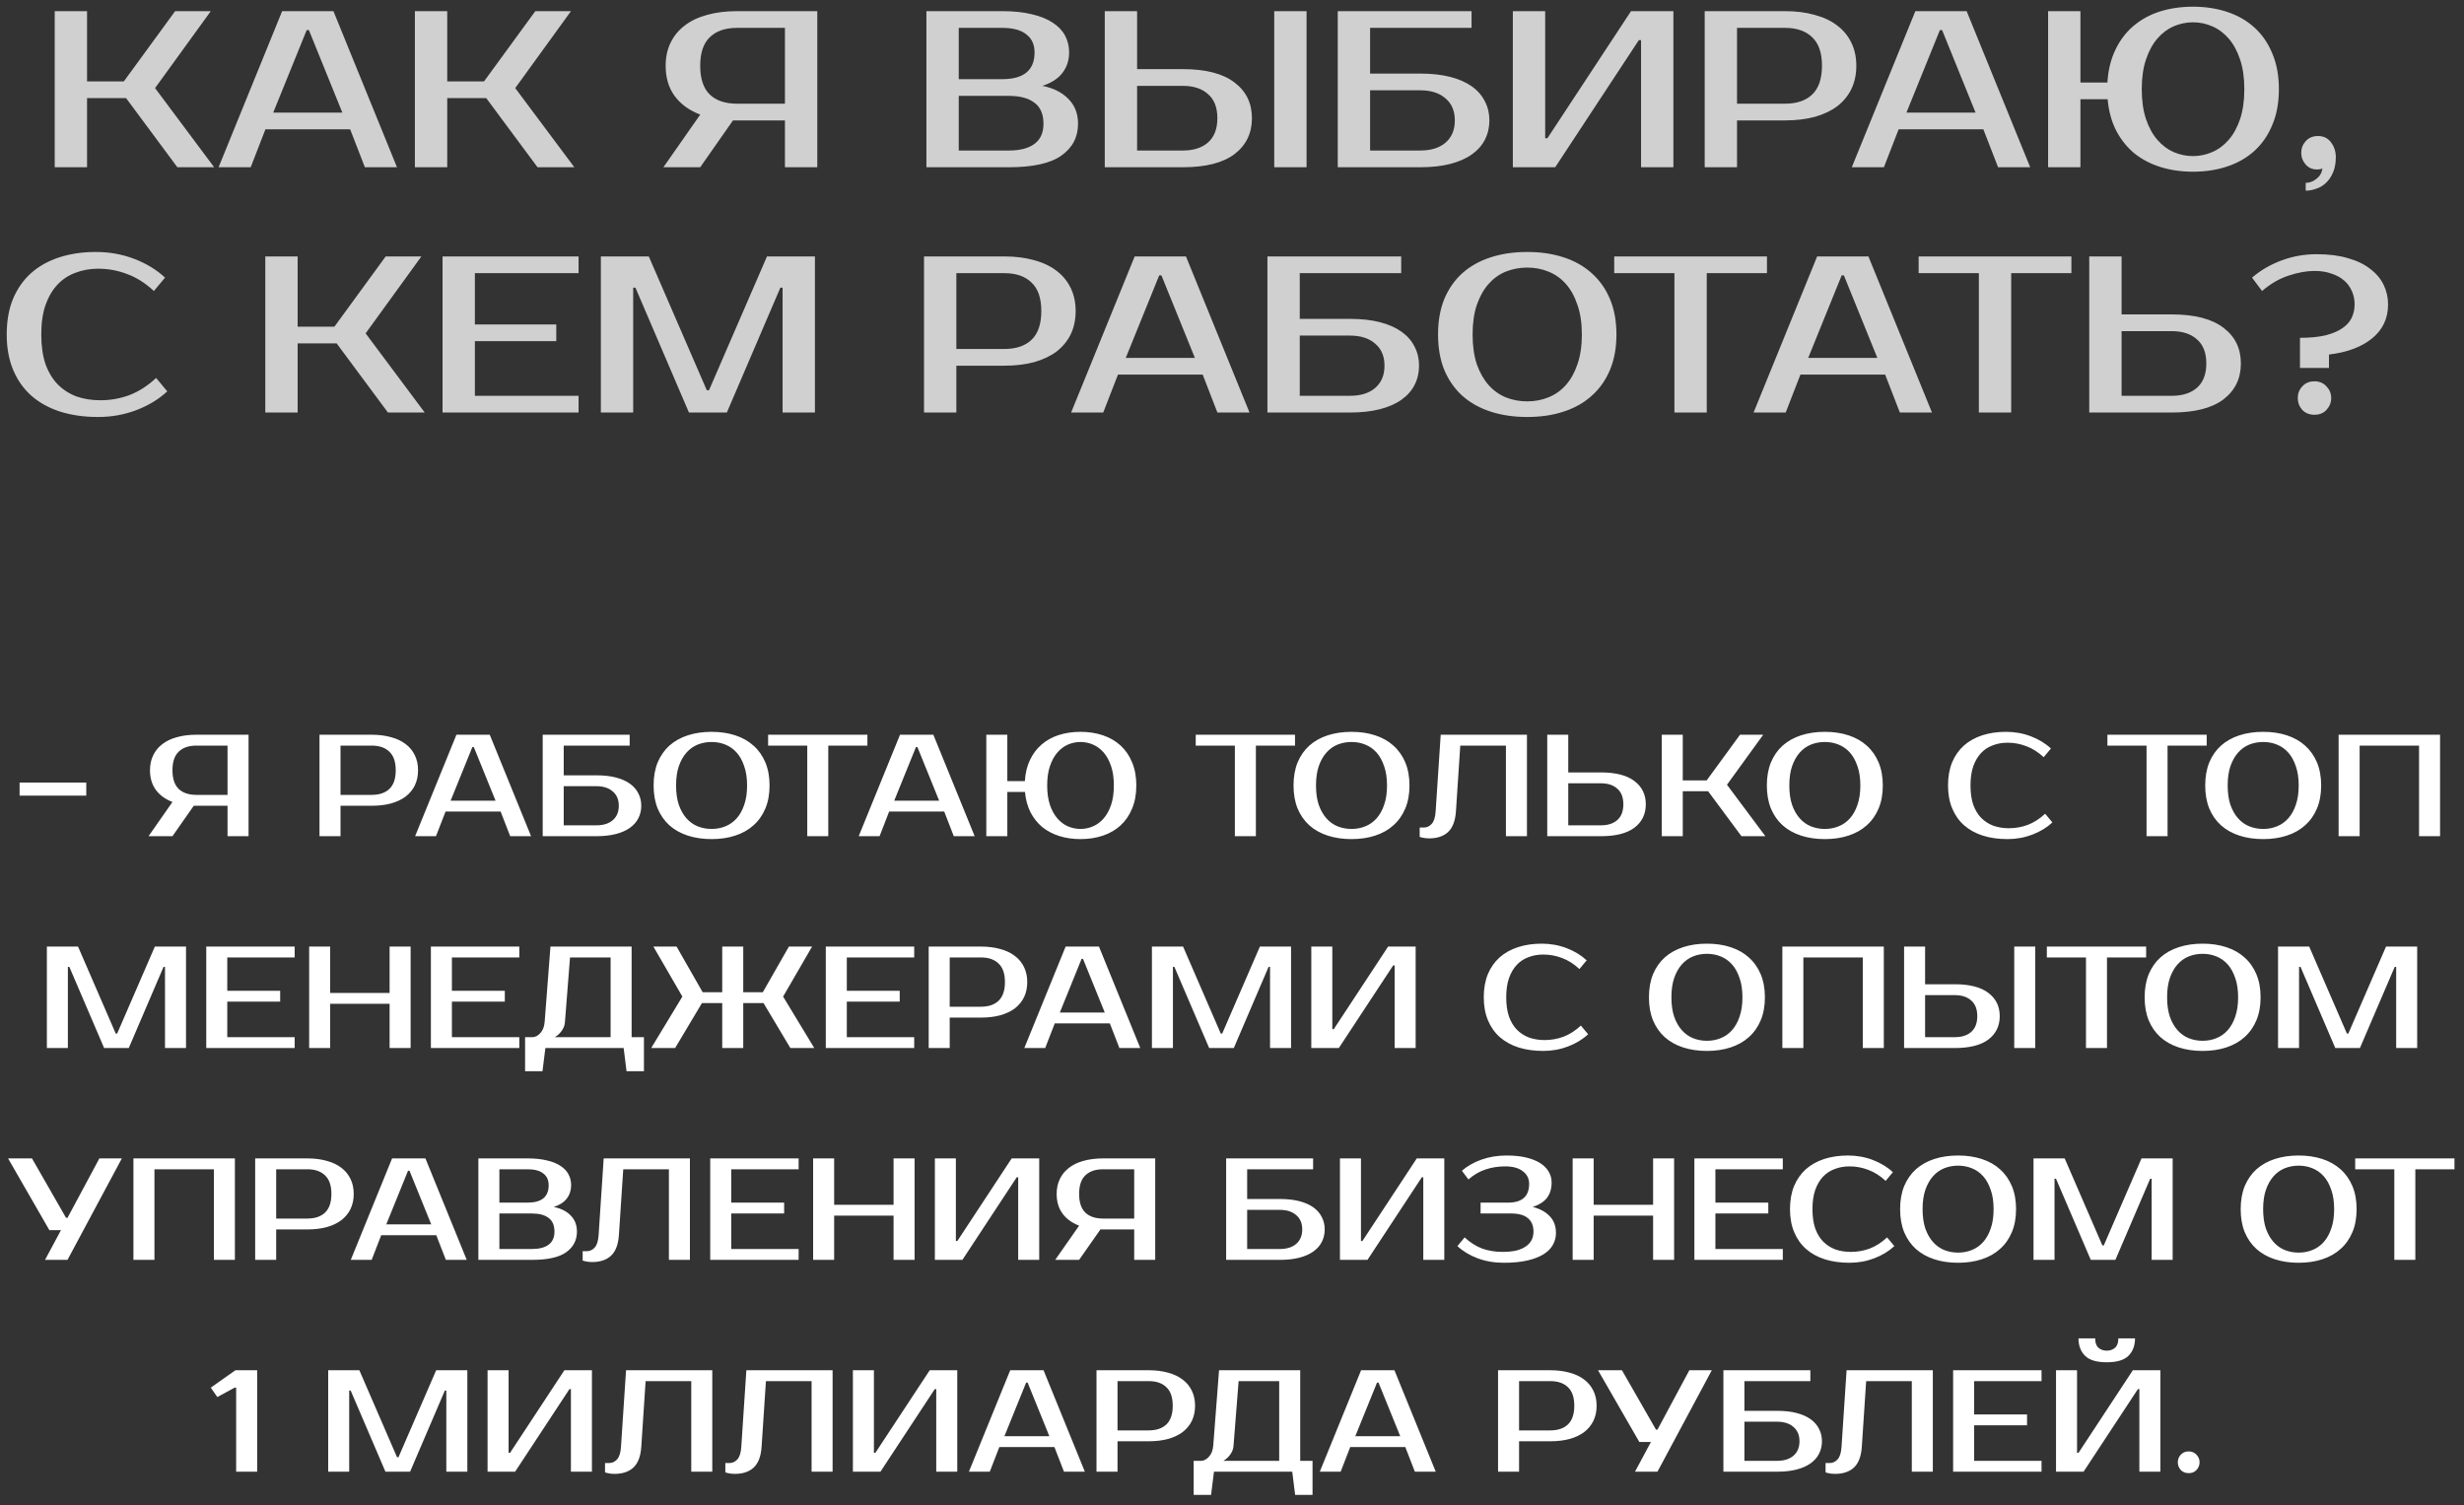
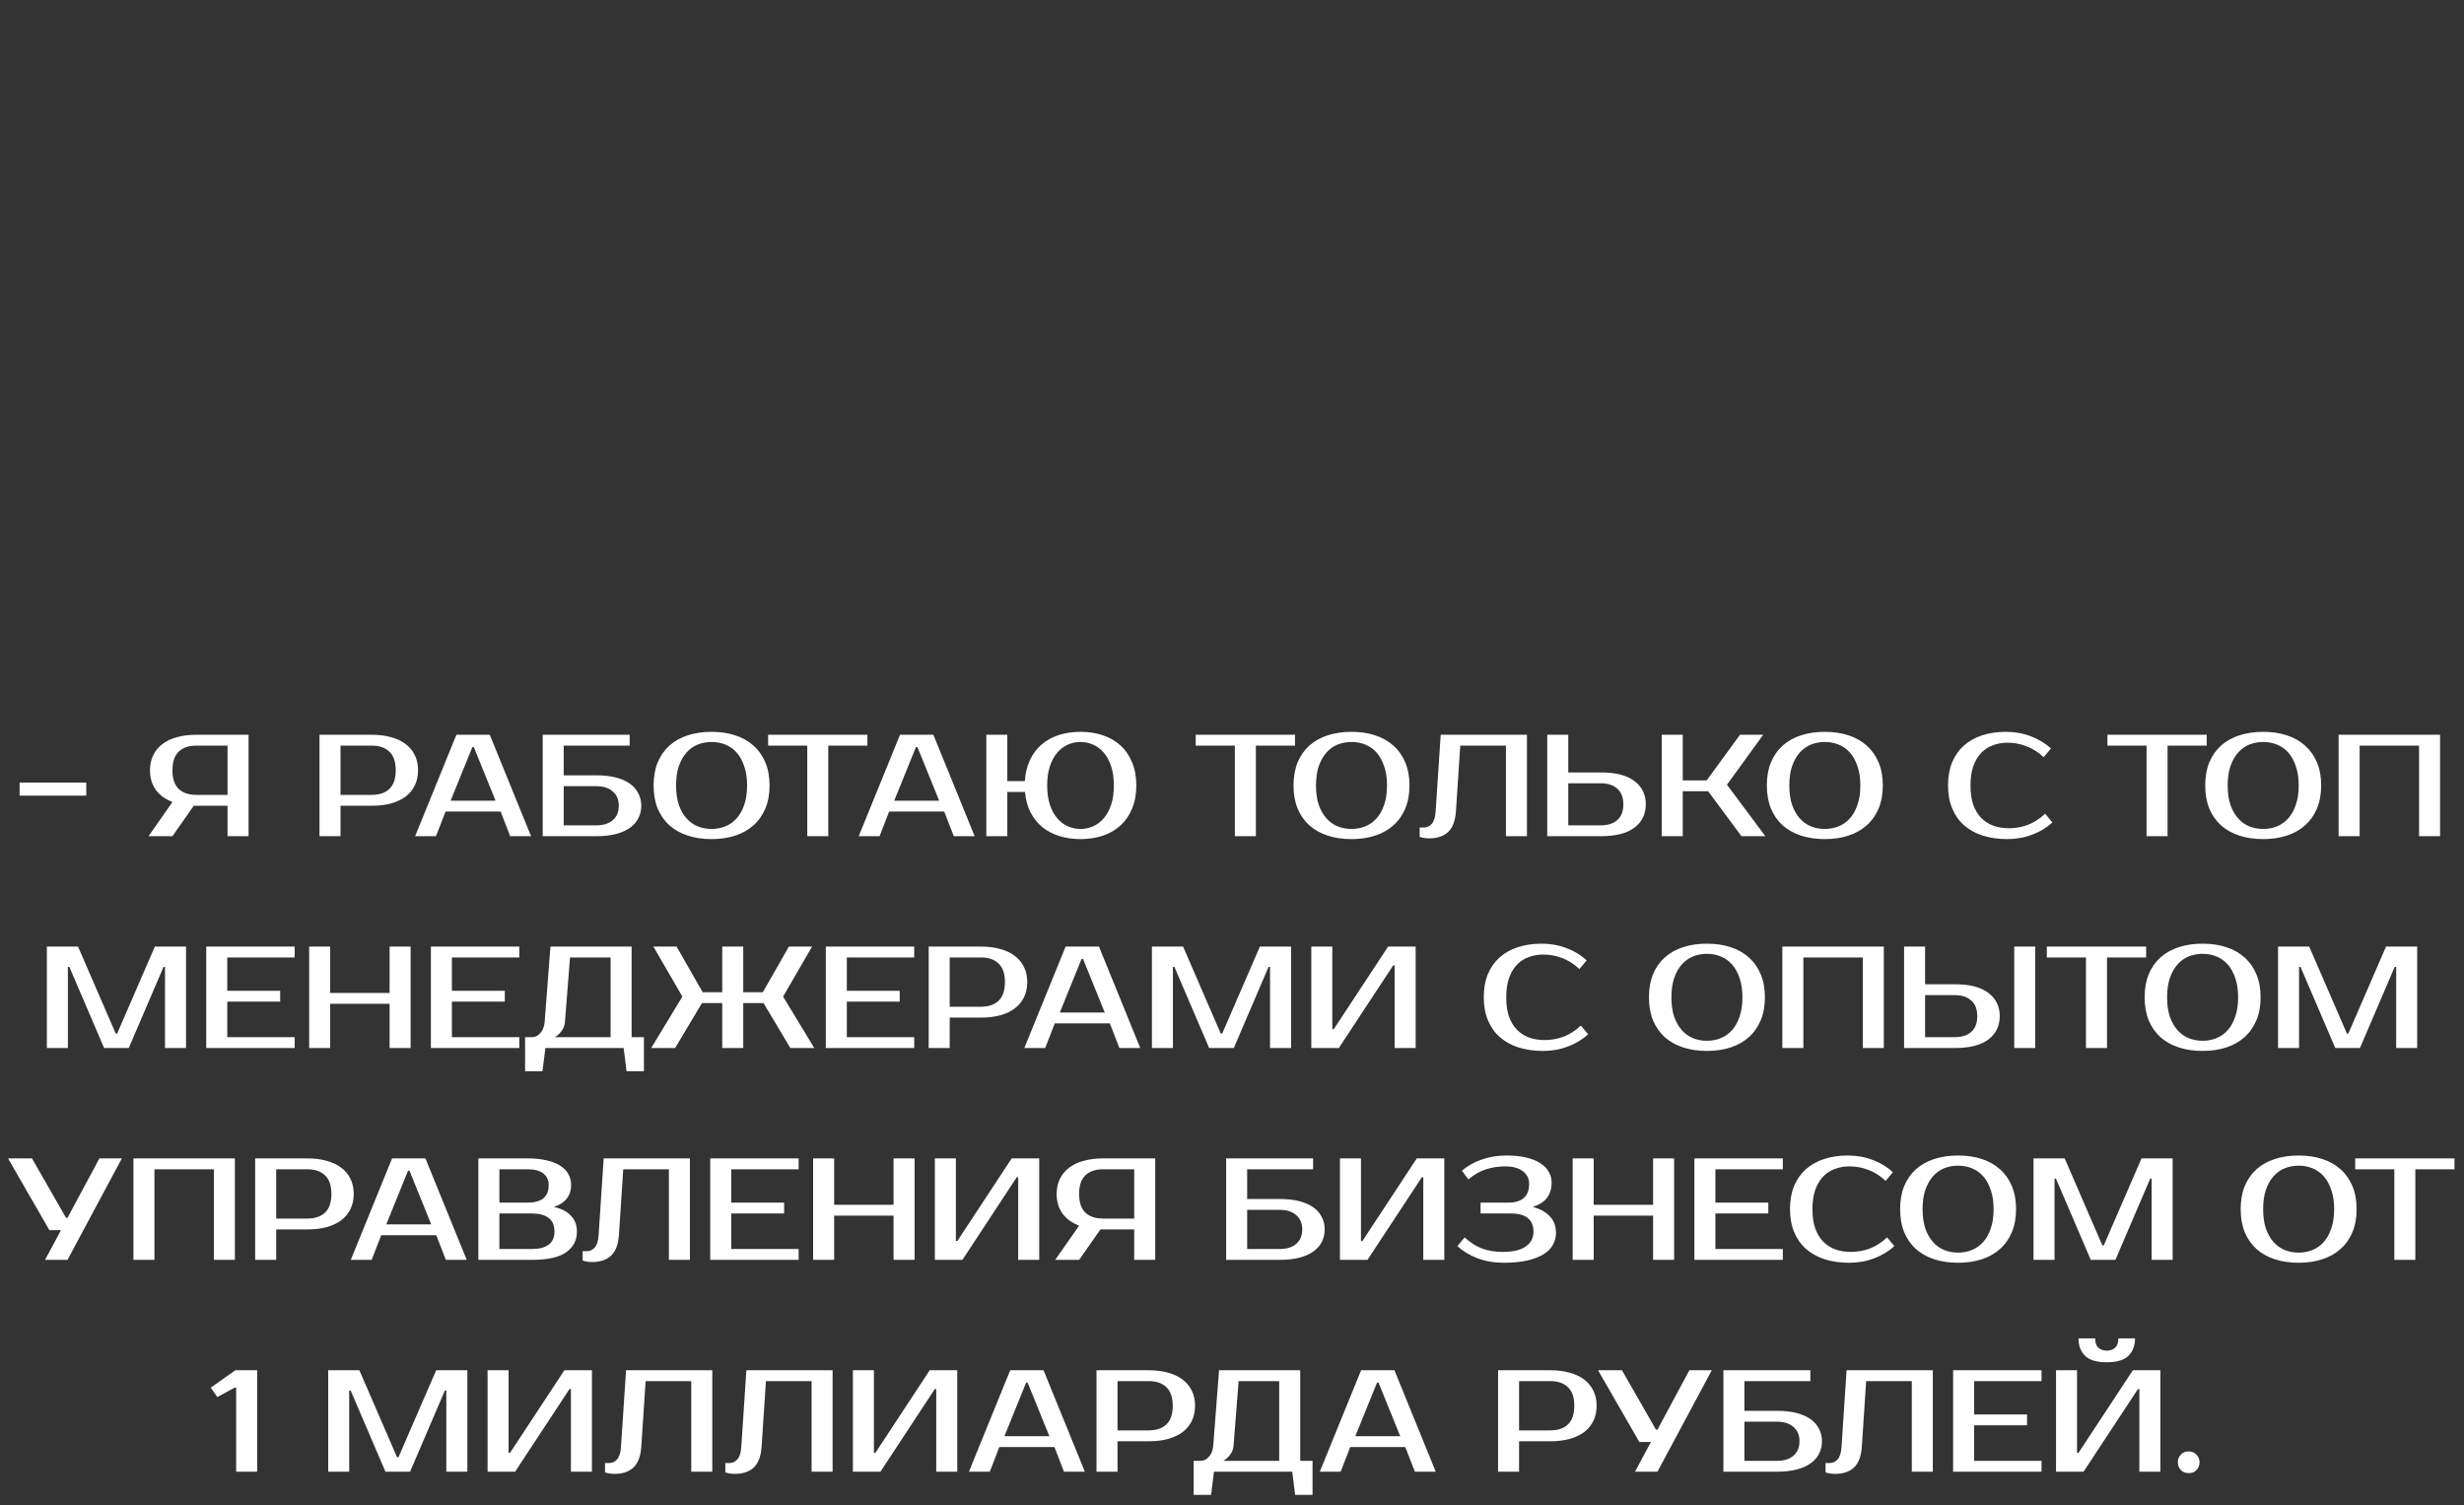
<svg xmlns="http://www.w3.org/2000/svg" width="221" height="135" viewBox="0 0 221 135" fill="none">
  <rect x="0" y="0" width="221" height="135" fill="#333333" stroke="none" />
-   <path d="M13.908 7.9L19.208 15H15.908L11.308 8.8H7.808V15H4.908V1H7.808V7.3H11.108L15.708 1H18.908L13.908 7.9ZM24.506 10.1H30.706L27.706 2.7H27.506L24.506 10.1ZM29.906 1L35.606 15H32.726L31.406 11.6H23.806L22.486 15H19.606L25.306 1H29.906ZM46.212 7.9L51.513 15H48.212L43.612 8.8H40.112V15H37.212V1H40.112V7.3H43.413L48.013 1H51.212L46.212 7.9ZM59.503 15L62.803 10.28C61.803 9.893 61.036 9.333 60.503 8.6C59.97 7.867 59.703 6.967 59.703 5.9C59.703 5.127 59.85 4.44 60.143 3.84C60.437 3.227 60.856 2.713 61.403 2.3C61.95 1.873 62.617 1.553 63.403 1.34C64.203 1.113 65.103 1 66.103 1H73.303V15H70.403V10.8H66.103H65.743L62.803 15H59.503ZM66.103 2.5C65.05 2.5 64.237 2.78 63.663 3.34C63.09 3.887 62.803 4.74 62.803 5.9C62.803 7.06 63.09 7.92 63.663 8.48C64.237 9.027 65.05 9.3 66.103 9.3H70.403V2.5H66.103ZM83.091 1H89.891C90.918 1 91.805 1.093 92.551 1.28C93.311 1.453 93.938 1.707 94.431 2.04C94.925 2.36 95.291 2.747 95.531 3.2C95.771 3.653 95.891 4.153 95.891 4.7C95.891 5.407 95.691 6.02 95.291 6.54C94.891 7.06 94.291 7.447 93.491 7.7C94.491 7.9 95.271 8.293 95.831 8.88C96.405 9.453 96.691 10.193 96.691 11.1C96.691 12.3 96.191 13.253 95.191 13.96C94.205 14.653 92.638 15 90.491 15H83.091V1ZM85.991 8.6V13.5H90.491C91.491 13.5 92.258 13.3 92.791 12.9C93.325 12.5 93.591 11.9 93.591 11.1C93.591 10.247 93.325 9.62 92.791 9.22C92.258 8.807 91.491 8.6 90.491 8.6H85.991ZM89.891 7.1C91.825 7.1 92.791 6.3 92.791 4.7C92.791 3.993 92.545 3.453 92.051 3.08C91.571 2.693 90.851 2.5 89.891 2.5H85.991V7.1H89.891ZM117.188 15H114.288V1H117.188V15ZM106.088 6.2C108.141 6.2 109.688 6.6 110.728 7.4C111.768 8.187 112.288 9.253 112.288 10.6C112.288 11.947 111.768 13.02 110.728 13.82C109.688 14.607 108.141 15 106.088 15H99.088V1H101.988V6.2H106.088ZM101.988 7.7V13.5H106.088C107.048 13.5 107.801 13.26 108.348 12.78C108.908 12.287 109.188 11.56 109.188 10.6C109.188 9.64 108.908 8.92 108.348 8.44C107.801 7.947 107.048 7.7 106.088 7.7H101.988ZM127.386 6.6C128.413 6.6 129.313 6.7 130.086 6.9C130.859 7.1 131.506 7.387 132.026 7.76C132.546 8.133 132.933 8.58 133.186 9.1C133.453 9.607 133.586 10.173 133.586 10.8C133.586 11.427 133.453 12 133.186 12.52C132.933 13.027 132.546 13.467 132.026 13.84C131.506 14.213 130.859 14.5 130.086 14.7C129.313 14.9 128.413 15 127.386 15H119.986V1H131.986V2.5H122.886V6.6H127.386ZM122.886 8.1V13.5H127.386C128.346 13.5 129.099 13.267 129.646 12.8C130.206 12.32 130.486 11.653 130.486 10.8C130.486 9.947 130.206 9.287 129.646 8.82C129.099 8.34 128.346 8.1 127.386 8.1H122.886ZM147.189 15V3.6H146.989L139.489 15H135.689V1H138.589V12.4H138.789L146.289 1H150.089V15H147.189ZM160.096 1C161.096 1 161.989 1.113 162.776 1.34C163.576 1.553 164.249 1.873 164.796 2.3C165.343 2.713 165.763 3.227 166.056 3.84C166.349 4.44 166.496 5.127 166.496 5.9C166.496 6.673 166.349 7.367 166.056 7.98C165.763 8.58 165.343 9.093 164.796 9.52C164.249 9.933 163.576 10.253 162.776 10.48C161.989 10.693 161.096 10.8 160.096 10.8H155.796V15H152.896V1H160.096ZM155.796 2.5V9.3H160.096C161.149 9.3 161.963 9.027 162.536 8.48C163.123 7.92 163.416 7.06 163.416 5.9C163.416 4.74 163.123 3.887 162.536 3.34C161.963 2.78 161.149 2.5 160.096 2.5H155.796ZM170.991 10.1H177.191L174.191 2.7H173.991L170.991 10.1ZM176.391 1L182.091 15H179.211L177.891 11.6H170.291L168.971 15H166.091L171.791 1H176.391ZM196.697 15.4C195.644 15.4 194.67 15.26 193.777 14.98C192.884 14.7 192.097 14.287 191.417 13.74C190.75 13.18 190.21 12.5 189.797 11.7C189.384 10.887 189.13 9.953 189.037 8.9H186.597V15H183.697V1H186.597V7.4H189.017C189.084 6.307 189.317 5.34 189.717 4.5C190.117 3.647 190.65 2.933 191.317 2.36C191.997 1.773 192.79 1.333 193.697 1.04C194.617 0.747 195.617 0.6 196.697 0.6C197.817 0.6 198.85 0.76 199.797 1.08C200.744 1.4 201.557 1.873 202.237 2.5C202.917 3.127 203.444 3.9 203.817 4.82C204.204 5.74 204.397 6.8 204.397 8C204.397 9.2 204.204 10.26 203.817 11.18C203.444 12.1 202.917 12.873 202.237 13.5C201.557 14.127 200.744 14.6 199.797 14.92C198.85 15.24 197.817 15.4 196.697 15.4ZM196.697 2C196.097 2 195.517 2.12 194.957 2.36C194.41 2.6 193.924 2.967 193.497 3.46C193.07 3.953 192.73 4.58 192.477 5.34C192.224 6.087 192.097 6.973 192.097 8C192.097 9.027 192.224 9.92 192.477 10.68C192.73 11.427 193.07 12.047 193.497 12.54C193.924 13.033 194.41 13.4 194.957 13.64C195.517 13.88 196.097 14 196.697 14C197.297 14 197.87 13.88 198.417 13.64C198.977 13.4 199.47 13.033 199.897 12.54C200.324 12.047 200.664 11.427 200.917 10.68C201.17 9.92 201.297 9.027 201.297 8C201.297 6.973 201.17 6.087 200.917 5.34C200.664 4.58 200.324 3.953 199.897 3.46C199.47 2.967 198.977 2.6 198.417 2.36C197.87 2.12 197.297 2 196.697 2ZM209.502 14.1C209.502 14.62 209.422 15.067 209.262 15.44C209.102 15.827 208.896 16.14 208.642 16.38C208.389 16.633 208.096 16.813 207.762 16.92C207.442 17.04 207.122 17.1 206.802 17.1V16.4C207.149 16.4 207.469 16.28 207.762 16.04C208.069 15.813 208.249 15.5 208.302 15.1C208.262 15.127 208.216 15.147 208.162 15.16C208.056 15.187 207.936 15.2 207.802 15.2C207.402 15.2 207.069 15.053 206.802 14.76C206.536 14.453 206.402 14.1 206.402 13.7C206.402 13.3 206.536 12.953 206.802 12.66C207.082 12.353 207.449 12.2 207.902 12.2C208.409 12.2 208.802 12.393 209.082 12.78C209.362 13.153 209.502 13.593 209.502 14.1ZM9.002 35.9C9.908 35.9 10.775 35.747 11.602 35.44C12.442 35.12 13.242 34.607 14.002 33.9L15.002 35.1C14.242 35.807 13.322 36.367 12.242 36.78C11.162 37.193 10.015 37.4 8.802 37.4C7.548 37.4 6.415 37.24 5.402 36.92C4.402 36.6 3.542 36.127 2.822 35.5C2.115 34.873 1.568 34.1 1.182 33.18C0.795 32.26 0.602 31.2 0.602 30C0.602 28.8 0.788 27.74 1.162 26.82C1.548 25.9 2.088 25.127 2.782 24.5C3.488 23.873 4.335 23.4 5.322 23.08C6.308 22.76 7.402 22.6 8.602 22.6C9.815 22.6 10.962 22.807 12.042 23.22C13.122 23.633 14.042 24.193 14.802 24.9L13.802 26.1C13.042 25.393 12.242 24.887 11.402 24.58C10.575 24.26 9.708 24.1 8.802 24.1C8.082 24.1 7.408 24.22 6.782 24.46C6.155 24.687 5.615 25.04 5.162 25.52C4.708 26 4.348 26.613 4.082 27.36C3.828 28.093 3.702 28.973 3.702 30C3.702 31.027 3.828 31.913 4.082 32.66C4.348 33.393 4.715 34 5.182 34.48C5.662 34.96 6.222 35.32 6.862 35.56C7.515 35.787 8.228 35.9 9.002 35.9ZM32.794 29.9L38.094 37H34.794L30.195 30.8H26.695V37H23.794V23H26.695V29.3H29.994L34.594 23H37.794L32.794 29.9ZM42.593 24.5V29.1H49.893V30.6H42.593V35.5H51.893V37H39.693V23H51.893V24.5H42.593ZM63.392 35H63.592L68.792 23H73.092V37H70.192V25.8H69.992L65.192 37H61.792L56.992 25.8H56.792V37H53.892V23H58.192L63.392 35ZM90.077 23C91.077 23 91.97 23.113 92.757 23.34C93.557 23.553 94.23 23.873 94.777 24.3C95.323 24.713 95.743 25.227 96.037 25.84C96.33 26.44 96.477 27.127 96.477 27.9C96.477 28.673 96.33 29.367 96.037 29.98C95.743 30.58 95.323 31.093 94.777 31.52C94.23 31.933 93.557 32.253 92.757 32.48C91.97 32.693 91.077 32.8 90.077 32.8H85.777V37H82.877V23H90.077ZM85.777 24.5V31.3H90.077C91.13 31.3 91.943 31.027 92.517 30.48C93.103 29.92 93.397 29.06 93.397 27.9C93.397 26.74 93.103 25.887 92.517 25.34C91.943 24.78 91.13 24.5 90.077 24.5H85.777ZM100.971 32.1H107.171L104.171 24.7H103.971L100.971 32.1ZM106.371 23L112.071 37H109.191L107.871 33.6H100.271L98.951 37H96.071L101.771 23H106.371ZM121.077 28.6C122.104 28.6 123.004 28.7 123.777 28.9C124.551 29.1 125.197 29.387 125.717 29.76C126.237 30.133 126.624 30.58 126.877 31.1C127.144 31.607 127.277 32.173 127.277 32.8C127.277 33.427 127.144 34 126.877 34.52C126.624 35.027 126.237 35.467 125.717 35.84C125.197 36.213 124.551 36.5 123.777 36.7C123.004 36.9 122.104 37 121.077 37H113.677V23H125.677V24.5H116.577V28.6H121.077ZM116.577 30.1V35.5H121.077C122.037 35.5 122.791 35.267 123.337 34.8C123.897 34.32 124.177 33.653 124.177 32.8C124.177 31.947 123.897 31.287 123.337 30.82C122.791 30.34 122.037 30.1 121.077 30.1H116.577ZM136.98 24C136.3 24 135.66 24.12 135.06 24.36C134.474 24.6 133.96 24.967 133.52 25.46C133.08 25.953 132.727 26.58 132.46 27.34C132.207 28.087 132.08 28.973 132.08 30C132.08 31.027 132.207 31.92 132.46 32.68C132.727 33.427 133.08 34.047 133.52 34.54C133.96 35.033 134.474 35.4 135.06 35.64C135.66 35.88 136.3 36 136.98 36C137.66 36 138.294 35.88 138.88 35.64C139.48 35.4 140 35.033 140.44 34.54C140.88 34.047 141.227 33.427 141.48 32.68C141.747 31.92 141.88 31.027 141.88 30C141.88 28.973 141.747 28.087 141.48 27.34C141.227 26.58 140.88 25.953 140.44 25.46C140 24.967 139.48 24.6 138.88 24.36C138.294 24.12 137.66 24 136.98 24ZM136.98 22.6C138.18 22.6 139.267 22.76 140.24 23.08C141.227 23.4 142.067 23.873 142.76 24.5C143.467 25.127 144.014 25.9 144.4 26.82C144.787 27.74 144.98 28.8 144.98 30C144.98 31.2 144.787 32.26 144.4 33.18C144.014 34.1 143.467 34.873 142.76 35.5C142.067 36.127 141.227 36.6 140.24 36.92C139.267 37.24 138.18 37.4 136.98 37.4C135.78 37.4 134.687 37.24 133.7 36.92C132.714 36.6 131.867 36.127 131.16 35.5C130.467 34.873 129.927 34.1 129.54 33.18C129.167 32.26 128.98 31.2 128.98 30C128.98 28.8 129.167 27.74 129.54 26.82C129.927 25.9 130.467 25.127 131.16 24.5C131.867 23.873 132.714 23.4 133.7 23.08C134.687 22.76 135.78 22.6 136.98 22.6ZM158.482 24.5H153.082V37H150.182V24.5H144.782V23H158.482V24.5ZM162.182 32.1H168.382L165.382 24.7H165.182L162.182 32.1ZM167.582 23L173.282 37H170.402L169.082 33.6H161.482L160.162 37H157.282L162.982 23H167.582ZM185.787 24.5H180.387V37H177.487V24.5H172.087V23H185.787V24.5ZM194.788 28.2C196.842 28.2 198.388 28.6 199.428 29.4C200.468 30.187 200.988 31.253 200.988 32.6C200.988 33.947 200.468 35.02 199.428 35.82C198.388 36.607 196.842 37 194.788 37H187.388V23H190.288V28.2H194.788ZM190.288 29.7V35.5H194.788C195.748 35.5 196.502 35.26 197.048 34.78C197.608 34.287 197.888 33.56 197.888 32.6C197.888 31.64 197.608 30.92 197.048 30.44C196.502 29.947 195.748 29.7 194.788 29.7H190.288ZM207.589 24.3C206.882 24.3 206.109 24.44 205.269 24.72C204.442 24.987 203.649 25.447 202.889 26.1L201.989 24.9C202.749 24.247 203.629 23.733 204.629 23.36C205.629 22.987 206.682 22.8 207.789 22.8C208.869 22.8 209.809 22.92 210.609 23.16C211.409 23.387 212.069 23.707 212.589 24.12C213.122 24.52 213.522 24.993 213.789 25.54C214.056 26.087 214.189 26.673 214.189 27.3C214.189 28.553 213.716 29.567 212.769 30.34C211.836 31.113 210.542 31.6 208.889 31.8V33H206.289V30.3C207.182 30.3 207.942 30.227 208.569 30.08C209.196 29.92 209.702 29.707 210.089 29.44C210.476 29.173 210.756 28.86 210.929 28.5C211.102 28.127 211.189 27.727 211.189 27.3C211.189 26.873 211.109 26.48 210.949 26.12C210.789 25.747 210.556 25.427 210.249 25.16C209.942 24.893 209.562 24.687 209.109 24.54C208.669 24.38 208.162 24.3 207.589 24.3ZM209.089 35.7C209.089 36.1 208.949 36.453 208.669 36.76C208.402 37.053 208.042 37.2 207.589 37.2C207.136 37.2 206.769 37.053 206.489 36.76C206.222 36.453 206.089 36.1 206.089 35.7C206.089 35.3 206.222 34.953 206.489 34.66C206.769 34.353 207.136 34.2 207.589 34.2C208.029 34.2 208.389 34.353 208.669 34.66C208.949 34.953 209.089 35.3 209.089 35.7Z" fill="#D0D0D0" />
  <path d="M7.738 71.36H1.758V70.19H7.738V71.36ZM13.323 75L15.468 71.932C14.818 71.681 14.32 71.317 13.973 70.84C13.627 70.363 13.453 69.778 13.453 69.085C13.453 68.582 13.549 68.136 13.739 67.746C13.93 67.347 14.203 67.014 14.558 66.745C14.914 66.468 15.347 66.26 15.858 66.121C16.378 65.974 16.963 65.9 17.613 65.9H22.293V75H20.408V72.27H17.613H17.379L15.468 75H13.323ZM17.613 66.875C16.929 66.875 16.4 67.057 16.027 67.421C15.655 67.776 15.468 68.331 15.468 69.085C15.468 69.839 15.655 70.398 16.027 70.762C16.4 71.117 16.929 71.295 17.613 71.295H20.408V66.875H17.613ZM33.336 65.9C33.986 65.9 34.566 65.974 35.078 66.121C35.598 66.26 36.035 66.468 36.391 66.745C36.746 67.014 37.019 67.347 37.21 67.746C37.4 68.136 37.496 68.582 37.496 69.085C37.496 69.588 37.4 70.038 37.21 70.437C37.019 70.827 36.746 71.161 36.391 71.438C36.035 71.707 35.598 71.915 35.078 72.062C34.566 72.201 33.986 72.27 33.336 72.27H30.541V75H28.656V65.9H33.336ZM30.541 66.875V71.295H33.336C34.02 71.295 34.549 71.117 34.922 70.762C35.303 70.398 35.494 69.839 35.494 69.085C35.494 68.331 35.303 67.776 34.922 67.421C34.549 67.057 34.02 66.875 33.336 66.875H30.541ZM40.417 71.815H44.447L42.497 67.005H42.367L40.417 71.815ZM43.927 65.9L47.632 75H45.76L44.902 72.79H39.962L39.104 75H37.232L40.937 65.9H43.927ZM53.486 69.54C54.153 69.54 54.738 69.605 55.241 69.735C55.744 69.865 56.164 70.051 56.502 70.294C56.84 70.537 57.091 70.827 57.256 71.165C57.429 71.494 57.516 71.863 57.516 72.27C57.516 72.677 57.429 73.05 57.256 73.388C57.091 73.717 56.84 74.003 56.502 74.246C56.164 74.489 55.744 74.675 55.241 74.805C54.738 74.935 54.153 75 53.486 75H48.676V65.9H56.476V66.875H50.561V69.54H53.486ZM50.561 70.515V74.025H53.486C54.11 74.025 54.6 73.873 54.955 73.57C55.319 73.258 55.501 72.825 55.501 72.27C55.501 71.715 55.319 71.286 54.955 70.983C54.6 70.671 54.11 70.515 53.486 70.515H50.561ZM63.823 66.55C63.381 66.55 62.965 66.628 62.575 66.784C62.194 66.94 61.86 67.178 61.574 67.499C61.288 67.82 61.059 68.227 60.885 68.721C60.721 69.206 60.638 69.783 60.638 70.45C60.638 71.117 60.721 71.698 60.885 72.192C61.059 72.677 61.288 73.08 61.574 73.401C61.86 73.722 62.194 73.96 62.575 74.116C62.965 74.272 63.381 74.35 63.823 74.35C64.265 74.35 64.677 74.272 65.058 74.116C65.448 73.96 65.786 73.722 66.072 73.401C66.358 73.08 66.584 72.677 66.748 72.192C66.921 71.698 67.008 71.117 67.008 70.45C67.008 69.783 66.921 69.206 66.748 68.721C66.584 68.227 66.358 67.82 66.072 67.499C65.786 67.178 65.448 66.94 65.058 66.784C64.677 66.628 64.265 66.55 63.823 66.55ZM63.823 65.64C64.603 65.64 65.309 65.744 65.942 65.952C66.584 66.16 67.129 66.468 67.58 66.875C68.04 67.282 68.395 67.785 68.646 68.383C68.897 68.981 69.023 69.67 69.023 70.45C69.023 71.23 68.897 71.919 68.646 72.517C68.395 73.115 68.04 73.618 67.58 74.025C67.129 74.432 66.584 74.74 65.942 74.948C65.309 75.156 64.603 75.26 63.823 75.26C63.043 75.26 62.333 75.156 61.691 74.948C61.05 74.74 60.499 74.432 60.04 74.025C59.59 73.618 59.239 73.115 58.987 72.517C58.745 71.919 58.623 71.23 58.623 70.45C58.623 69.67 58.745 68.981 58.987 68.383C59.239 67.785 59.59 67.282 60.04 66.875C60.499 66.468 61.05 66.16 61.691 65.952C62.333 65.744 63.043 65.64 63.823 65.64ZM77.799 66.875H74.289V75H72.404V66.875H68.894V65.9H77.799V66.875ZM80.204 71.815H84.234L82.284 67.005H82.154L80.204 71.815ZM83.714 65.9L87.419 75H85.547L84.689 72.79H79.749L78.891 75H77.019L80.724 65.9H83.714ZM96.913 75.26C96.229 75.26 95.596 75.169 95.015 74.987C94.435 74.805 93.923 74.536 93.481 74.181C93.048 73.817 92.697 73.375 92.428 72.855C92.16 72.326 91.995 71.72 91.934 71.035H90.348V75H88.463V65.9H90.348V70.06H91.921C91.965 69.349 92.116 68.721 92.376 68.175C92.636 67.62 92.983 67.157 93.416 66.784C93.858 66.403 94.374 66.117 94.963 65.926C95.561 65.735 96.211 65.64 96.913 65.64C97.641 65.64 98.313 65.744 98.928 65.952C99.544 66.16 100.072 66.468 100.514 66.875C100.956 67.282 101.299 67.785 101.541 68.383C101.793 68.981 101.918 69.67 101.918 70.45C101.918 71.23 101.793 71.919 101.541 72.517C101.299 73.115 100.956 73.618 100.514 74.025C100.072 74.432 99.544 74.74 98.928 74.948C98.313 75.156 97.641 75.26 96.913 75.26ZM96.913 66.55C96.523 66.55 96.146 66.628 95.782 66.784C95.427 66.94 95.111 67.178 94.833 67.499C94.556 67.82 94.335 68.227 94.17 68.721C94.006 69.206 93.923 69.783 93.923 70.45C93.923 71.117 94.006 71.698 94.17 72.192C94.335 72.677 94.556 73.08 94.833 73.401C95.111 73.722 95.427 73.96 95.782 74.116C96.146 74.272 96.523 74.35 96.913 74.35C97.303 74.35 97.676 74.272 98.031 74.116C98.395 73.96 98.716 73.722 98.993 73.401C99.271 73.08 99.492 72.677 99.656 72.192C99.821 71.698 99.903 71.117 99.903 70.45C99.903 69.783 99.821 69.206 99.656 68.721C99.492 68.227 99.271 67.82 98.993 67.499C98.716 67.178 98.395 66.94 98.031 66.784C97.676 66.628 97.303 66.55 96.913 66.55ZM116.152 66.875H112.642V75H110.757V66.875H107.247V65.9H116.152V66.875ZM121.219 66.55C120.777 66.55 120.361 66.628 119.971 66.784C119.589 66.94 119.256 67.178 118.97 67.499C118.684 67.82 118.454 68.227 118.281 68.721C118.116 69.206 118.034 69.783 118.034 70.45C118.034 71.117 118.116 71.698 118.281 72.192C118.454 72.677 118.684 73.08 118.97 73.401C119.256 73.722 119.589 73.96 119.971 74.116C120.361 74.272 120.777 74.35 121.219 74.35C121.661 74.35 122.072 74.272 122.454 74.116C122.844 73.96 123.182 73.722 123.468 73.401C123.754 73.08 123.979 72.677 124.144 72.192C124.317 71.698 124.404 71.117 124.404 70.45C124.404 69.783 124.317 69.206 124.144 68.721C123.979 68.227 123.754 67.82 123.468 67.499C123.182 67.178 122.844 66.94 122.454 66.784C122.072 66.628 121.661 66.55 121.219 66.55ZM121.219 65.64C121.999 65.64 122.705 65.744 123.338 65.952C123.979 66.16 124.525 66.468 124.976 66.875C125.435 67.282 125.79 67.785 126.042 68.383C126.293 68.981 126.419 69.67 126.419 70.45C126.419 71.23 126.293 71.919 126.042 72.517C125.79 73.115 125.435 73.618 124.976 74.025C124.525 74.432 123.979 74.74 123.338 74.948C122.705 75.156 121.999 75.26 121.219 75.26C120.439 75.26 119.728 75.156 119.087 74.948C118.445 74.74 117.895 74.432 117.436 74.025C116.985 73.618 116.634 73.115 116.383 72.517C116.14 71.919 116.019 71.23 116.019 70.45C116.019 69.67 116.14 68.981 116.383 68.383C116.634 67.785 116.985 67.282 117.436 66.875C117.895 66.468 118.445 66.16 119.087 65.952C119.728 65.744 120.439 65.64 121.219 65.64ZM127.334 74.22H127.724C127.984 74.22 128.213 74.112 128.413 73.895C128.612 73.678 128.729 73.31 128.764 72.79L129.219 65.9H136.954V75H135.069V66.875H130.974L130.584 72.79C130.523 73.639 130.285 74.255 129.869 74.636C129.461 75.009 128.898 75.195 128.179 75.195C127.953 75.195 127.754 75.173 127.581 75.13C127.485 75.113 127.403 75.091 127.334 75.065V74.22ZM143.585 69.28C144.919 69.28 145.925 69.54 146.601 70.06C147.277 70.571 147.615 71.265 147.615 72.14C147.615 73.015 147.277 73.713 146.601 74.233C145.925 74.744 144.919 75 143.585 75H138.775V65.9H140.66V69.28H143.585ZM140.66 70.255V74.025H143.585C144.209 74.025 144.698 73.869 145.054 73.557C145.418 73.236 145.6 72.764 145.6 72.14C145.6 71.516 145.418 71.048 145.054 70.736C144.698 70.415 144.209 70.255 143.585 70.255H140.66ZM154.895 70.385L158.34 75H156.195L153.205 70.97H150.93V75H149.045V65.9H150.93V69.995H153.075L156.065 65.9H158.145L154.895 70.385ZM163.672 66.55C163.23 66.55 162.814 66.628 162.424 66.784C162.042 66.94 161.709 67.178 161.423 67.499C161.137 67.82 160.907 68.227 160.734 68.721C160.569 69.206 160.487 69.783 160.487 70.45C160.487 71.117 160.569 71.698 160.734 72.192C160.907 72.677 161.137 73.08 161.423 73.401C161.709 73.722 162.042 73.96 162.424 74.116C162.814 74.272 163.23 74.35 163.672 74.35C164.114 74.35 164.525 74.272 164.907 74.116C165.297 73.96 165.635 73.722 165.921 73.401C166.207 73.08 166.432 72.677 166.597 72.192C166.77 71.698 166.857 71.117 166.857 70.45C166.857 69.783 166.77 69.206 166.597 68.721C166.432 68.227 166.207 67.82 165.921 67.499C165.635 67.178 165.297 66.94 164.907 66.784C164.525 66.628 164.114 66.55 163.672 66.55ZM163.672 65.64C164.452 65.64 165.158 65.744 165.791 65.952C166.432 66.16 166.978 66.468 167.429 66.875C167.888 67.282 168.243 67.785 168.495 68.383C168.746 68.981 168.872 69.67 168.872 70.45C168.872 71.23 168.746 71.919 168.495 72.517C168.243 73.115 167.888 73.618 167.429 74.025C166.978 74.432 166.432 74.74 165.791 74.948C165.158 75.156 164.452 75.26 163.672 75.26C162.892 75.26 162.181 75.156 161.54 74.948C160.898 74.74 160.348 74.432 159.889 74.025C159.438 73.618 159.087 73.115 158.836 72.517C158.593 71.919 158.472 71.23 158.472 70.45C158.472 69.67 158.593 68.981 158.836 68.383C159.087 67.785 159.438 67.282 159.889 66.875C160.348 66.468 160.898 66.16 161.54 65.952C162.181 65.744 162.892 65.64 163.672 65.64ZM180.182 74.285C180.771 74.285 181.334 74.185 181.872 73.986C182.418 73.778 182.938 73.444 183.432 72.985L184.082 73.765C183.588 74.224 182.99 74.588 182.288 74.857C181.586 75.126 180.84 75.26 180.052 75.26C179.237 75.26 178.5 75.156 177.842 74.948C177.192 74.74 176.633 74.432 176.165 74.025C175.705 73.618 175.35 73.115 175.099 72.517C174.847 71.919 174.722 71.23 174.722 70.45C174.722 69.67 174.843 68.981 175.086 68.383C175.337 67.785 175.688 67.282 176.139 66.875C176.598 66.468 177.148 66.16 177.79 65.952C178.431 65.744 179.142 65.64 179.922 65.64C180.71 65.64 181.456 65.774 182.158 66.043C182.86 66.312 183.458 66.676 183.952 67.135L183.302 67.915C182.808 67.456 182.288 67.126 181.742 66.927C181.204 66.719 180.641 66.615 180.052 66.615C179.584 66.615 179.146 66.693 178.739 66.849C178.331 66.996 177.98 67.226 177.686 67.538C177.391 67.85 177.157 68.249 176.984 68.734C176.819 69.211 176.737 69.783 176.737 70.45C176.737 71.117 176.819 71.694 176.984 72.179C177.157 72.656 177.395 73.05 177.699 73.362C178.011 73.674 178.375 73.908 178.791 74.064C179.215 74.211 179.679 74.285 180.182 74.285ZM197.922 66.875H194.412V75H192.527V66.875H189.017V65.9H197.922V66.875ZM202.989 66.55C202.547 66.55 202.131 66.628 201.741 66.784C201.36 66.94 201.026 67.178 200.74 67.499C200.454 67.82 200.224 68.227 200.051 68.721C199.886 69.206 199.804 69.783 199.804 70.45C199.804 71.117 199.886 71.698 200.051 72.192C200.224 72.677 200.454 73.08 200.74 73.401C201.026 73.722 201.36 73.96 201.741 74.116C202.131 74.272 202.547 74.35 202.989 74.35C203.431 74.35 203.843 74.272 204.224 74.116C204.614 73.96 204.952 73.722 205.238 73.401C205.524 73.08 205.749 72.677 205.914 72.192C206.087 71.698 206.174 71.117 206.174 70.45C206.174 69.783 206.087 69.206 205.914 68.721C205.749 68.227 205.524 67.82 205.238 67.499C204.952 67.178 204.614 66.94 204.224 66.784C203.843 66.628 203.431 66.55 202.989 66.55ZM202.989 65.64C203.769 65.64 204.475 65.744 205.108 65.952C205.749 66.16 206.295 66.468 206.746 66.875C207.205 67.282 207.561 67.785 207.812 68.383C208.063 68.981 208.189 69.67 208.189 70.45C208.189 71.23 208.063 71.919 207.812 72.517C207.561 73.115 207.205 73.618 206.746 74.025C206.295 74.432 205.749 74.74 205.108 74.948C204.475 75.156 203.769 75.26 202.989 75.26C202.209 75.26 201.498 75.156 200.857 74.948C200.216 74.74 199.665 74.432 199.206 74.025C198.755 73.618 198.404 73.115 198.153 72.517C197.91 71.919 197.789 71.23 197.789 70.45C197.789 69.67 197.91 68.981 198.153 68.383C198.404 67.785 198.755 67.282 199.206 66.875C199.665 66.468 200.216 66.16 200.857 65.952C201.498 65.744 202.209 65.64 202.989 65.64ZM218.854 65.9V75H216.969V66.875H211.639V75H209.754V65.9H218.854ZM10.379 92.7H10.509L13.889 84.9H16.684V94H14.799V86.72H14.669L11.549 94H9.339L6.219 86.72H6.089V94H4.204V84.9H6.999L10.379 92.7ZM20.384 85.875V88.865H25.129V89.84H20.384V93.025H26.429V94H18.499V84.9H26.429V85.875H20.384ZM36.829 84.9V94H34.944V90.035H29.614V94H27.729V84.9H29.614V89.06H34.944V84.9H36.829ZM40.532 85.875V88.865H45.277V89.84H40.532V93.025H46.577V94H38.647V84.9H46.577V85.875H40.532ZM47.746 93.025C48.006 93.025 48.245 92.904 48.461 92.661C48.687 92.418 48.817 92.085 48.851 91.66L49.371 84.9H56.651V93.025H57.756V96.08H56.196L55.936 94H48.916L48.656 96.08H47.096V93.025H47.746ZM50.671 91.66C50.654 91.885 50.598 92.085 50.502 92.258C50.407 92.431 50.303 92.574 50.19 92.687C50.06 92.826 49.917 92.938 49.761 93.025H54.766V85.875H51.126L50.671 91.66ZM64.778 84.9H66.663V88.995H68.418L70.758 84.9H72.838L70.238 89.385L73.033 94H70.888L68.483 89.97H66.663V94H64.778V89.97H62.958L60.553 94H58.408L61.203 89.385L58.603 84.9H60.683L63.023 88.995H64.778V84.9ZM75.952 85.875V88.865H80.697V89.84H75.952V93.025H81.997V94H74.067V84.9H81.997V85.875H75.952ZM87.976 84.9C88.626 84.9 89.207 84.974 89.718 85.121C90.238 85.26 90.676 85.468 91.031 85.745C91.387 86.014 91.66 86.347 91.85 86.746C92.041 87.136 92.136 87.582 92.136 88.085C92.136 88.588 92.041 89.038 91.85 89.437C91.66 89.827 91.387 90.161 91.031 90.438C90.676 90.707 90.238 90.915 89.718 91.062C89.207 91.201 88.626 91.27 87.976 91.27H85.181V94H83.296V84.9H87.976ZM85.181 85.875V90.295H87.976C88.661 90.295 89.19 90.117 89.562 89.762C89.944 89.398 90.134 88.839 90.134 88.085C90.134 87.331 89.944 86.776 89.562 86.421C89.19 86.057 88.661 85.875 87.976 85.875H85.181ZM95.058 90.815H99.088L97.138 86.005H97.008L95.058 90.815ZM98.568 84.9L102.273 94H100.401L99.543 91.79H94.603L93.745 94H91.873L95.578 84.9H98.568ZM109.492 92.7H109.622L113.002 84.9H115.797V94H113.912V86.72H113.782L110.662 94H108.452L105.332 86.72H105.202V94H103.317V84.9H106.112L109.492 92.7ZM125.087 94V86.59H124.957L120.082 94H117.612V84.9H119.497V92.31H119.627L124.502 84.9H126.972V94H125.087ZM138.541 93.285C139.13 93.285 139.694 93.185 140.231 92.986C140.777 92.778 141.297 92.444 141.791 91.985L142.441 92.765C141.947 93.224 141.349 93.588 140.647 93.857C139.945 94.126 139.2 94.26 138.411 94.26C137.596 94.26 136.86 94.156 136.201 93.948C135.551 93.74 134.992 93.432 134.524 93.025C134.065 92.618 133.709 92.115 133.458 91.517C133.207 90.919 133.081 90.23 133.081 89.45C133.081 88.67 133.202 87.981 133.445 87.383C133.696 86.785 134.047 86.282 134.498 85.875C134.957 85.468 135.508 85.16 136.149 84.952C136.79 84.744 137.501 84.64 138.281 84.64C139.07 84.64 139.815 84.774 140.517 85.043C141.219 85.312 141.817 85.676 142.311 86.135L141.661 86.915C141.167 86.456 140.647 86.126 140.101 85.927C139.564 85.719 139 85.615 138.411 85.615C137.943 85.615 137.505 85.693 137.098 85.849C136.691 85.996 136.34 86.226 136.045 86.538C135.75 86.85 135.516 87.249 135.343 87.734C135.178 88.211 135.096 88.783 135.096 89.45C135.096 90.117 135.178 90.694 135.343 91.179C135.516 91.656 135.755 92.05 136.058 92.362C136.37 92.674 136.734 92.908 137.15 93.064C137.575 93.211 138.038 93.285 138.541 93.285ZM153.097 85.55C152.655 85.55 152.239 85.628 151.849 85.784C151.467 85.94 151.134 86.178 150.848 86.499C150.562 86.82 150.332 87.227 150.159 87.721C149.994 88.206 149.912 88.783 149.912 89.45C149.912 90.117 149.994 90.698 150.159 91.192C150.332 91.677 150.562 92.08 150.848 92.401C151.134 92.722 151.467 92.96 151.849 93.116C152.239 93.272 152.655 93.35 153.097 93.35C153.539 93.35 153.95 93.272 154.332 93.116C154.722 92.96 155.06 92.722 155.346 92.401C155.632 92.08 155.857 91.677 156.022 91.192C156.195 90.698 156.282 90.117 156.282 89.45C156.282 88.783 156.195 88.206 156.022 87.721C155.857 87.227 155.632 86.82 155.346 86.499C155.06 86.178 154.722 85.94 154.332 85.784C153.95 85.628 153.539 85.55 153.097 85.55ZM153.097 84.64C153.877 84.64 154.583 84.744 155.216 84.952C155.857 85.16 156.403 85.468 156.854 85.875C157.313 86.282 157.668 86.785 157.92 87.383C158.171 87.981 158.297 88.67 158.297 89.45C158.297 90.23 158.171 90.919 157.92 91.517C157.668 92.115 157.313 92.618 156.854 93.025C156.403 93.432 155.857 93.74 155.216 93.948C154.583 94.156 153.877 94.26 153.097 94.26C152.317 94.26 151.606 94.156 150.965 93.948C150.323 93.74 149.773 93.432 149.314 93.025C148.863 92.618 148.512 92.115 148.261 91.517C148.018 90.919 147.897 90.23 147.897 89.45C147.897 88.67 148.018 87.981 148.261 87.383C148.512 86.785 148.863 86.282 149.314 85.875C149.773 85.468 150.323 85.16 150.965 84.952C151.606 84.744 152.317 84.64 153.097 84.64ZM168.962 84.9V94H167.077V85.875H161.747V94H159.862V84.9H168.962ZM182.545 94H180.66V84.9H182.545V94ZM175.33 88.28C176.664 88.28 177.67 88.54 178.346 89.06C179.022 89.571 179.36 90.265 179.36 91.14C179.36 92.015 179.022 92.713 178.346 93.233C177.67 93.744 176.664 94 175.33 94H170.78V84.9H172.665V88.28H175.33ZM172.665 89.255V93.025H175.33C175.954 93.025 176.443 92.869 176.799 92.557C177.163 92.236 177.345 91.764 177.345 91.14C177.345 90.516 177.163 90.048 176.799 89.736C176.443 89.415 175.954 89.255 175.33 89.255H172.665ZM192.489 85.875H188.979V94H187.094V85.875H183.584V84.9H192.489V85.875ZM197.556 85.55C197.114 85.55 196.698 85.628 196.308 85.784C195.926 85.94 195.593 86.178 195.307 86.499C195.021 86.82 194.791 87.227 194.618 87.721C194.453 88.206 194.371 88.783 194.371 89.45C194.371 90.117 194.453 90.698 194.618 91.192C194.791 91.677 195.021 92.08 195.307 92.401C195.593 92.722 195.926 92.96 196.308 93.116C196.698 93.272 197.114 93.35 197.556 93.35C197.998 93.35 198.409 93.272 198.791 93.116C199.181 92.96 199.519 92.722 199.805 92.401C200.091 92.08 200.316 91.677 200.481 91.192C200.654 90.698 200.741 90.117 200.741 89.45C200.741 88.783 200.654 88.206 200.481 87.721C200.316 87.227 200.091 86.82 199.805 86.499C199.519 86.178 199.181 85.94 198.791 85.784C198.409 85.628 197.998 85.55 197.556 85.55ZM197.556 84.64C198.336 84.64 199.042 84.744 199.675 84.952C200.316 85.16 200.862 85.468 201.313 85.875C201.772 86.282 202.127 86.785 202.379 87.383C202.63 87.981 202.756 88.67 202.756 89.45C202.756 90.23 202.63 90.919 202.379 91.517C202.127 92.115 201.772 92.618 201.313 93.025C200.862 93.432 200.316 93.74 199.675 93.948C199.042 94.156 198.336 94.26 197.556 94.26C196.776 94.26 196.065 94.156 195.424 93.948C194.782 93.74 194.232 93.432 193.773 93.025C193.322 92.618 192.971 92.115 192.72 91.517C192.477 90.919 192.356 90.23 192.356 89.45C192.356 88.67 192.477 87.981 192.72 87.383C192.971 86.785 193.322 86.282 193.773 85.875C194.232 85.468 194.782 85.16 195.424 84.952C196.065 84.744 196.776 84.64 197.556 84.64ZM210.496 92.7H210.626L214.006 84.9H216.801V94H214.916V86.72H214.786L211.666 94H209.456L206.336 86.72H206.206V94H204.321V84.9H207.116L210.496 92.7ZM10.929 103.9L6.054 113H4.039L5.469 110.335H4.429L0.724 103.9H2.869L5.924 109.23H6.054L8.914 103.9H10.929ZM21.068 103.9V113H19.183V104.875H13.853V113H11.968V103.9H21.068ZM27.566 103.9C28.216 103.9 28.796 103.974 29.308 104.121C29.828 104.26 30.265 104.468 30.621 104.745C30.976 105.014 31.249 105.347 31.44 105.746C31.63 106.136 31.726 106.582 31.726 107.085C31.726 107.588 31.63 108.038 31.44 108.437C31.249 108.827 30.976 109.161 30.621 109.438C30.265 109.707 29.828 109.915 29.308 110.062C28.796 110.201 28.216 110.27 27.566 110.27H24.771V113H22.886V103.9H27.566ZM24.771 104.875V109.295H27.566C28.25 109.295 28.779 109.117 29.152 108.762C29.533 108.398 29.724 107.839 29.724 107.085C29.724 106.331 29.533 105.776 29.152 105.421C28.779 105.057 28.25 104.875 27.566 104.875H24.771ZM34.647 109.815H38.677L36.727 105.005H36.597L34.647 109.815ZM38.157 103.9L41.862 113H39.99L39.132 110.79H34.192L33.334 113H31.462L35.167 103.9H38.157ZM42.906 103.9H47.326C47.993 103.9 48.57 103.961 49.055 104.082C49.549 104.195 49.956 104.359 50.277 104.576C50.598 104.784 50.836 105.035 50.992 105.33C51.148 105.625 51.226 105.95 51.226 106.305C51.226 106.764 51.096 107.163 50.836 107.501C50.576 107.839 50.186 108.09 49.666 108.255C50.316 108.385 50.823 108.641 51.187 109.022C51.56 109.395 51.746 109.876 51.746 110.465C51.746 111.245 51.421 111.865 50.771 112.324C50.13 112.775 49.111 113 47.716 113H42.906V103.9ZM44.791 108.84V112.025H47.716C48.366 112.025 48.864 111.895 49.211 111.635C49.558 111.375 49.731 110.985 49.731 110.465C49.731 109.91 49.558 109.503 49.211 109.243C48.864 108.974 48.366 108.84 47.716 108.84H44.791ZM47.326 107.865C48.583 107.865 49.211 107.345 49.211 106.305C49.211 105.846 49.051 105.495 48.73 105.252C48.418 105.001 47.95 104.875 47.326 104.875H44.791V107.865H47.326ZM52.26 112.22H52.65C52.91 112.22 53.14 112.112 53.339 111.895C53.538 111.678 53.655 111.31 53.69 110.79L54.145 103.9H61.88V113H59.995V104.875H55.9L55.51 110.79C55.449 111.639 55.211 112.255 54.795 112.636C54.388 113.009 53.824 113.195 53.105 113.195C52.88 113.195 52.68 113.173 52.507 113.13C52.412 113.113 52.329 113.091 52.26 113.065V112.22ZM65.586 104.875V107.865H70.331V108.84H65.586V112.025H71.631V113H63.701V103.9H71.631V104.875H65.586ZM82.031 103.9V113H80.145V109.035H74.816V113H72.93V103.9H74.816V108.06H80.145V103.9H82.031ZM91.323 113V105.59H91.194L86.319 113H83.849V103.9H85.734V111.31H85.864L90.739 103.9H93.209V113H91.323ZM94.643 113L96.788 109.932C96.138 109.681 95.64 109.317 95.293 108.84C94.946 108.363 94.773 107.778 94.773 107.085C94.773 106.582 94.868 106.136 95.059 105.746C95.25 105.347 95.523 105.014 95.878 104.745C96.233 104.468 96.667 104.26 97.178 104.121C97.698 103.974 98.283 103.9 98.933 103.9H103.613V113H101.728V110.27H98.933H98.699L96.788 113H94.643ZM98.933 104.875C98.248 104.875 97.72 105.057 97.347 105.421C96.974 105.776 96.788 106.331 96.788 107.085C96.788 107.839 96.974 108.398 97.347 108.762C97.72 109.117 98.248 109.295 98.933 109.295H101.728V104.875H98.933ZM114.785 107.54C115.453 107.54 116.038 107.605 116.54 107.735C117.043 107.865 117.463 108.051 117.801 108.294C118.139 108.537 118.391 108.827 118.555 109.165C118.729 109.494 118.815 109.863 118.815 110.27C118.815 110.677 118.729 111.05 118.555 111.388C118.391 111.717 118.139 112.003 117.801 112.246C117.463 112.489 117.043 112.675 116.54 112.805C116.038 112.935 115.453 113 114.785 113H109.975V103.9H117.775V104.875H111.86V107.54H114.785ZM111.86 108.515V112.025H114.785C115.409 112.025 115.899 111.873 116.254 111.57C116.618 111.258 116.8 110.825 116.8 110.27C116.8 109.715 116.618 109.286 116.254 108.983C115.899 108.671 115.409 108.515 114.785 108.515H111.86ZM127.657 113V105.59H127.527L122.652 113H120.182V103.9H122.067V111.31H122.197L127.072 103.9H129.542V113H127.657ZM135.007 104.615C134.383 104.615 133.798 104.706 133.252 104.888C132.715 105.061 132.199 105.36 131.705 105.785L131.12 105.005C131.614 104.58 132.203 104.247 132.888 104.004C133.573 103.761 134.322 103.64 135.137 103.64C135.804 103.64 136.389 103.701 136.892 103.822C137.395 103.943 137.815 104.112 138.153 104.329C138.491 104.546 138.742 104.801 138.907 105.096C139.08 105.391 139.167 105.707 139.167 106.045C139.167 106.6 139.033 107.059 138.764 107.423C138.495 107.778 138.066 108.056 137.477 108.255C138.127 108.42 138.634 108.697 138.998 109.087C139.371 109.468 139.557 109.971 139.557 110.595C139.557 110.968 139.466 111.319 139.284 111.648C139.111 111.969 138.833 112.25 138.452 112.493C138.079 112.727 137.598 112.913 137.009 113.052C136.42 113.191 135.709 113.26 134.877 113.26C134.028 113.26 133.243 113.126 132.524 112.857C131.813 112.588 131.211 112.224 130.717 111.765L131.367 110.985C131.861 111.444 132.385 111.778 132.94 111.986C133.495 112.185 134.097 112.285 134.747 112.285C135.25 112.285 135.679 112.242 136.034 112.155C136.389 112.06 136.675 111.93 136.892 111.765C137.117 111.6 137.282 111.41 137.386 111.193C137.49 110.968 137.542 110.725 137.542 110.465C137.542 109.945 137.377 109.546 137.048 109.269C136.719 108.983 136.212 108.84 135.527 108.84H132.797V107.865H135.267C136.524 107.865 137.152 107.302 137.152 106.175C137.152 105.716 136.966 105.343 136.593 105.057C136.22 104.762 135.692 104.615 135.007 104.615ZM150.154 103.9V113H148.269V109.035H142.939V113H141.054V103.9H142.939V108.06H148.269V103.9H150.154ZM153.857 104.875V107.865H158.602V108.84H153.857V112.025H159.902V113H151.972V103.9H159.902V104.875H153.857ZM166.007 112.285C166.597 112.285 167.16 112.185 167.697 111.986C168.243 111.778 168.763 111.444 169.257 110.985L169.907 111.765C169.413 112.224 168.815 112.588 168.113 112.857C167.411 113.126 166.666 113.26 165.877 113.26C165.063 113.26 164.326 113.156 163.667 112.948C163.017 112.74 162.458 112.432 161.99 112.025C161.531 111.618 161.176 111.115 160.924 110.517C160.673 109.919 160.547 109.23 160.547 108.45C160.547 107.67 160.669 106.981 160.911 106.383C161.163 105.785 161.514 105.282 161.964 104.875C162.424 104.468 162.974 104.16 163.615 103.952C164.257 103.744 164.967 103.64 165.747 103.64C166.536 103.64 167.281 103.774 167.983 104.043C168.685 104.312 169.283 104.676 169.777 105.135L169.127 105.915C168.633 105.456 168.113 105.126 167.567 104.927C167.03 104.719 166.467 104.615 165.877 104.615C165.409 104.615 164.972 104.693 164.564 104.849C164.157 104.996 163.806 105.226 163.511 105.538C163.217 105.85 162.983 106.249 162.809 106.734C162.645 107.211 162.562 107.783 162.562 108.45C162.562 109.117 162.645 109.694 162.809 110.179C162.983 110.656 163.221 111.05 163.524 111.362C163.836 111.674 164.2 111.908 164.616 112.064C165.041 112.211 165.505 112.285 166.007 112.285ZM175.624 104.55C175.182 104.55 174.766 104.628 174.376 104.784C173.995 104.94 173.661 105.178 173.375 105.499C173.089 105.82 172.86 106.227 172.686 106.721C172.522 107.206 172.439 107.783 172.439 108.45C172.439 109.117 172.522 109.698 172.686 110.192C172.86 110.677 173.089 111.08 173.375 111.401C173.661 111.722 173.995 111.96 174.376 112.116C174.766 112.272 175.182 112.35 175.624 112.35C176.066 112.35 176.478 112.272 176.859 112.116C177.249 111.96 177.587 111.722 177.873 111.401C178.159 111.08 178.385 110.677 178.549 110.192C178.723 109.698 178.809 109.117 178.809 108.45C178.809 107.783 178.723 107.206 178.549 106.721C178.385 106.227 178.159 105.82 177.873 105.499C177.587 105.178 177.249 104.94 176.859 104.784C176.478 104.628 176.066 104.55 175.624 104.55ZM175.624 103.64C176.404 103.64 177.111 103.744 177.743 103.952C178.385 104.16 178.931 104.468 179.381 104.875C179.841 105.282 180.196 105.785 180.447 106.383C180.699 106.981 180.824 107.67 180.824 108.45C180.824 109.23 180.699 109.919 180.447 110.517C180.196 111.115 179.841 111.618 179.381 112.025C178.931 112.432 178.385 112.74 177.743 112.948C177.111 113.156 176.404 113.26 175.624 113.26C174.844 113.26 174.134 113.156 173.492 112.948C172.851 112.74 172.301 112.432 171.841 112.025C171.391 111.618 171.04 111.115 170.788 110.517C170.546 109.919 170.424 109.23 170.424 108.45C170.424 107.67 170.546 106.981 170.788 106.383C171.04 105.785 171.391 105.282 171.841 104.875C172.301 104.468 172.851 104.16 173.492 103.952C174.134 103.744 174.844 103.64 175.624 103.64ZM188.564 111.7H188.694L192.074 103.9H194.869V113H192.984V105.72H192.854L189.734 113H187.524L184.404 105.72H184.274V113H182.389V103.9H185.184L188.564 111.7ZM206.169 104.55C205.727 104.55 205.311 104.628 204.921 104.784C204.54 104.94 204.206 105.178 203.92 105.499C203.634 105.82 203.405 106.227 203.231 106.721C203.067 107.206 202.984 107.783 202.984 108.45C202.984 109.117 203.067 109.698 203.231 110.192C203.405 110.677 203.634 111.08 203.92 111.401C204.206 111.722 204.54 111.96 204.921 112.116C205.311 112.272 205.727 112.35 206.169 112.35C206.611 112.35 207.023 112.272 207.404 112.116C207.794 111.96 208.132 111.722 208.418 111.401C208.704 111.08 208.93 110.677 209.094 110.192C209.268 109.698 209.354 109.117 209.354 108.45C209.354 107.783 209.268 107.206 209.094 106.721C208.93 106.227 208.704 105.82 208.418 105.499C208.132 105.178 207.794 104.94 207.404 104.784C207.023 104.628 206.611 104.55 206.169 104.55ZM206.169 103.64C206.949 103.64 207.656 103.744 208.288 103.952C208.93 104.16 209.476 104.468 209.926 104.875C210.386 105.282 210.741 105.785 210.992 106.383C211.244 106.981 211.369 107.67 211.369 108.45C211.369 109.23 211.244 109.919 210.992 110.517C210.741 111.115 210.386 111.618 209.926 112.025C209.476 112.432 208.93 112.74 208.288 112.948C207.656 113.156 206.949 113.26 206.169 113.26C205.389 113.26 204.679 113.156 204.037 112.948C203.396 112.74 202.846 112.432 202.386 112.025C201.936 111.618 201.585 111.115 201.333 110.517C201.091 109.919 200.969 109.23 200.969 108.45C200.969 107.67 201.091 106.981 201.333 106.383C201.585 105.785 201.936 105.282 202.386 104.875C202.846 104.468 203.396 104.16 204.037 103.952C204.679 103.744 205.389 103.64 206.169 103.64ZM220.145 104.875H216.635V113H214.75V104.875H211.24V103.9H220.145V104.875ZM23.066 122.9V132H21.181V124.46H21.051L19.491 125.305L18.906 124.46L21.116 122.9H23.066ZM35.611 130.7H35.741L39.121 122.9H41.916V132H40.031V124.72H39.901L36.781 132H34.571L31.451 124.72H31.321V132H29.436V122.9H32.231L35.611 130.7ZM51.206 132V124.59H51.076L46.201 132H43.731V122.9H45.616V130.31H45.746L50.621 122.9H53.091V132H51.206ZM54.266 131.22H54.656C54.916 131.22 55.145 131.112 55.345 130.895C55.544 130.678 55.661 130.31 55.696 129.79L56.151 122.9H63.886V132H62.001V123.875H57.906L57.516 129.79C57.455 130.639 57.217 131.255 56.801 131.636C56.394 132.009 55.83 132.195 55.111 132.195C54.886 132.195 54.686 132.173 54.513 132.13C54.417 132.113 54.335 132.091 54.266 132.065V131.22ZM65.057 131.22H65.447C65.707 131.22 65.936 131.112 66.136 130.895C66.335 130.678 66.452 130.31 66.487 129.79L66.942 122.9H74.677V132H72.792V123.875H68.697L68.307 129.79C68.246 130.639 68.008 131.255 67.592 131.636C67.184 132.009 66.621 132.195 65.902 132.195C65.677 132.195 65.477 132.173 65.304 132.13C65.209 132.113 65.126 132.091 65.057 132.065V131.22ZM83.973 132V124.59H83.843L78.968 132H76.498V122.9H78.383V130.31H78.513L83.388 122.9H85.858V132H83.973ZM90.088 128.815H94.118L92.168 124.005H92.037L90.088 128.815ZM93.597 122.9L97.302 132H95.43L94.573 129.79H89.632L88.775 132H86.903L90.608 122.9H93.597ZM103.027 122.9C103.677 122.9 104.257 122.974 104.769 123.121C105.289 123.26 105.726 123.468 106.082 123.745C106.437 124.014 106.71 124.347 106.901 124.746C107.091 125.136 107.187 125.582 107.187 126.085C107.187 126.588 107.091 127.038 106.901 127.437C106.71 127.827 106.437 128.161 106.082 128.438C105.726 128.707 105.289 128.915 104.769 129.062C104.257 129.201 103.677 129.27 103.027 129.27H100.232V132H98.347V122.9H103.027ZM100.232 123.875V128.295H103.027C103.711 128.295 104.24 128.117 104.613 127.762C104.994 127.398 105.185 126.839 105.185 126.085C105.185 125.331 104.994 124.776 104.613 124.421C104.24 124.057 103.711 123.875 103.027 123.875H100.232ZM107.713 131.025C107.973 131.025 108.211 130.904 108.428 130.661C108.653 130.418 108.783 130.085 108.818 129.66L109.338 122.9H116.618V131.025H117.723V134.08H116.163L115.903 132H108.883L108.623 134.08H107.063V131.025H107.713ZM110.638 129.66C110.62 129.885 110.564 130.085 110.469 130.258C110.373 130.431 110.269 130.574 110.157 130.687C110.027 130.826 109.884 130.938 109.728 131.025H114.733V123.875H111.093L110.638 129.66ZM121.559 128.815H125.589L123.639 124.005H123.509L121.559 128.815ZM125.069 122.9L128.774 132H126.902L126.044 129.79H121.104L120.246 132H118.374L122.079 122.9H125.069ZM139.043 122.9C139.693 122.9 140.274 122.974 140.785 123.121C141.305 123.26 141.743 123.468 142.098 123.745C142.453 124.014 142.726 124.347 142.917 124.746C143.108 125.136 143.203 125.582 143.203 126.085C143.203 126.588 143.108 127.038 142.917 127.437C142.726 127.827 142.453 128.161 142.098 128.438C141.743 128.707 141.305 128.915 140.785 129.062C140.274 129.201 139.693 129.27 139.043 129.27H136.248V132H134.363V122.9H139.043ZM136.248 123.875V128.295H139.043C139.728 128.295 140.256 128.117 140.629 127.762C141.01 127.398 141.201 126.839 141.201 126.085C141.201 125.331 141.01 124.776 140.629 124.421C140.256 124.057 139.728 123.875 139.043 123.875H136.248ZM153.535 122.9L148.66 132H146.645L148.075 129.335H147.035L143.33 122.9H145.475L148.53 128.23H148.66L151.52 122.9H153.535ZM159.384 126.54C160.051 126.54 160.636 126.605 161.139 126.735C161.642 126.865 162.062 127.051 162.4 127.294C162.738 127.537 162.989 127.827 163.154 128.165C163.327 128.494 163.414 128.863 163.414 129.27C163.414 129.677 163.327 130.05 163.154 130.388C162.989 130.717 162.738 131.003 162.4 131.246C162.062 131.489 161.642 131.675 161.139 131.805C160.636 131.935 160.051 132 159.384 132H154.574V122.9H162.374V123.875H156.459V126.54H159.384ZM156.459 127.515V131.025H159.384C160.008 131.025 160.498 130.873 160.853 130.57C161.217 130.258 161.399 129.825 161.399 129.27C161.399 128.715 161.217 128.286 160.853 127.983C160.498 127.671 160.008 127.515 159.384 127.515H156.459ZM163.738 131.22H164.128C164.388 131.22 164.617 131.112 164.817 130.895C165.016 130.678 165.133 130.31 165.168 129.79L165.623 122.9H173.358V132H171.473V123.875H167.378L166.988 129.79C166.927 130.639 166.689 131.255 166.273 131.636C165.865 132.009 165.302 132.195 164.583 132.195C164.357 132.195 164.158 132.173 163.985 132.13C163.889 132.113 163.807 132.091 163.738 132.065V131.22ZM177.064 123.875V126.865H181.809V127.84H177.064V131.025H183.109V132H175.179V122.9H183.109V123.875H177.064ZM191.883 132V124.59H191.753L186.878 132H184.408V122.9H186.293V130.31H186.423L191.298 122.9H193.768V132H191.883ZM188.958 122.185C188.048 122.185 187.398 121.99 187.008 121.6C186.618 121.21 186.423 120.69 186.423 120.04H187.918C187.918 120.43 188.018 120.712 188.217 120.885C188.416 121.058 188.663 121.145 188.958 121.145C189.253 121.145 189.5 121.058 189.699 120.885C189.898 120.712 189.998 120.43 189.998 120.04H191.493C191.493 120.69 191.298 121.21 190.908 121.6C190.518 121.99 189.868 122.185 188.958 122.185ZM197.283 131.155C197.283 131.415 197.192 131.645 197.01 131.844C196.836 132.035 196.602 132.13 196.308 132.13C196.013 132.13 195.775 132.035 195.593 131.844C195.419 131.645 195.333 131.415 195.333 131.155C195.333 130.895 195.419 130.67 195.593 130.479C195.775 130.28 196.013 130.18 196.308 130.18C196.594 130.18 196.828 130.28 197.01 130.479C197.192 130.67 197.283 130.895 197.283 131.155Z" fill="white" />
</svg>